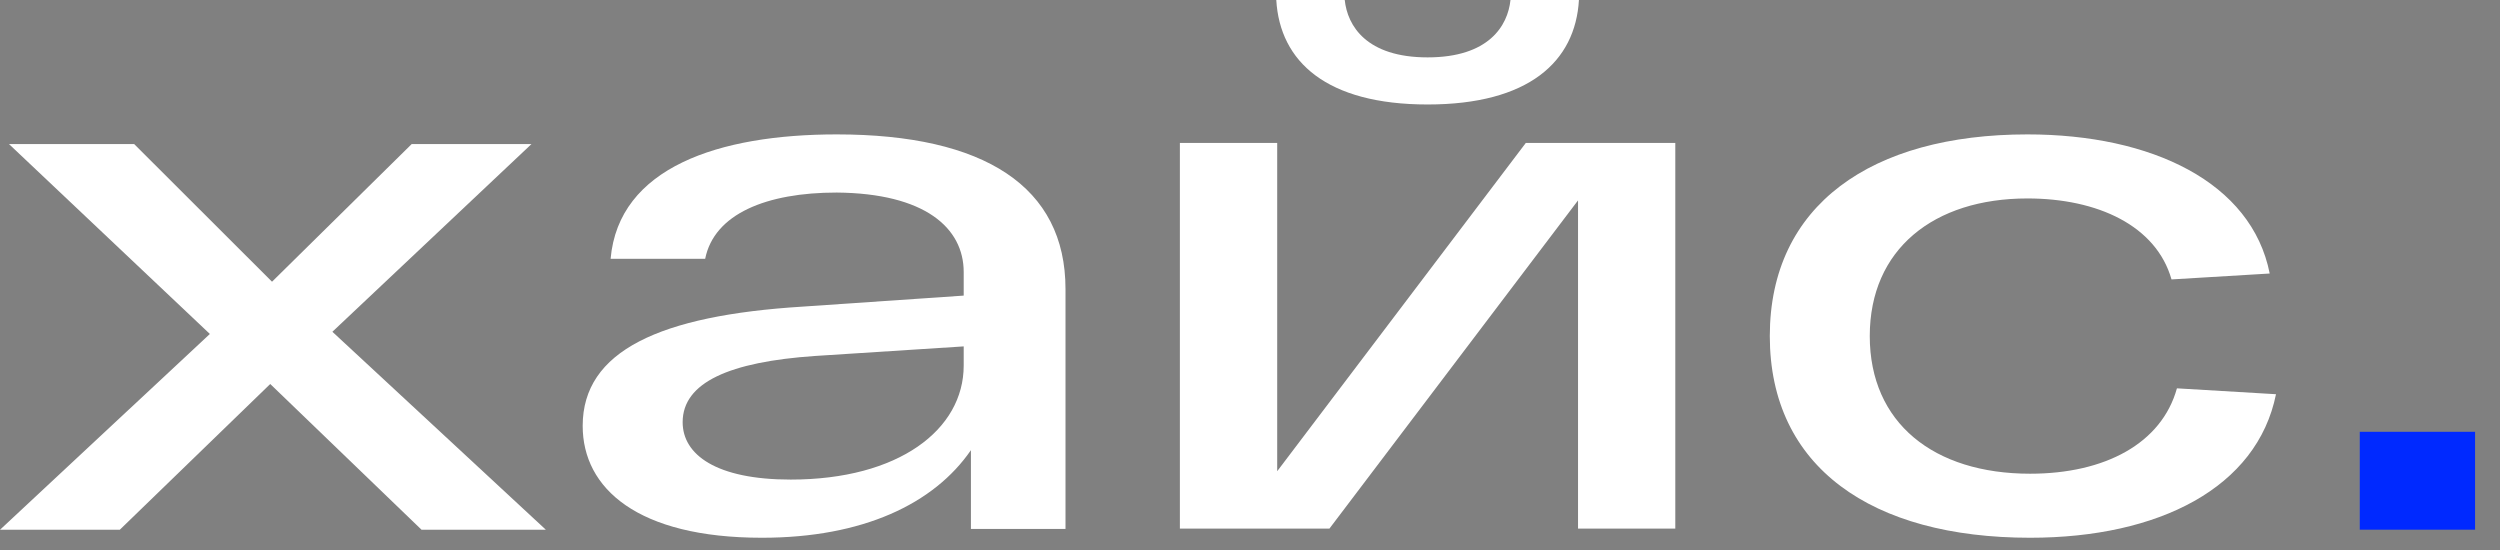
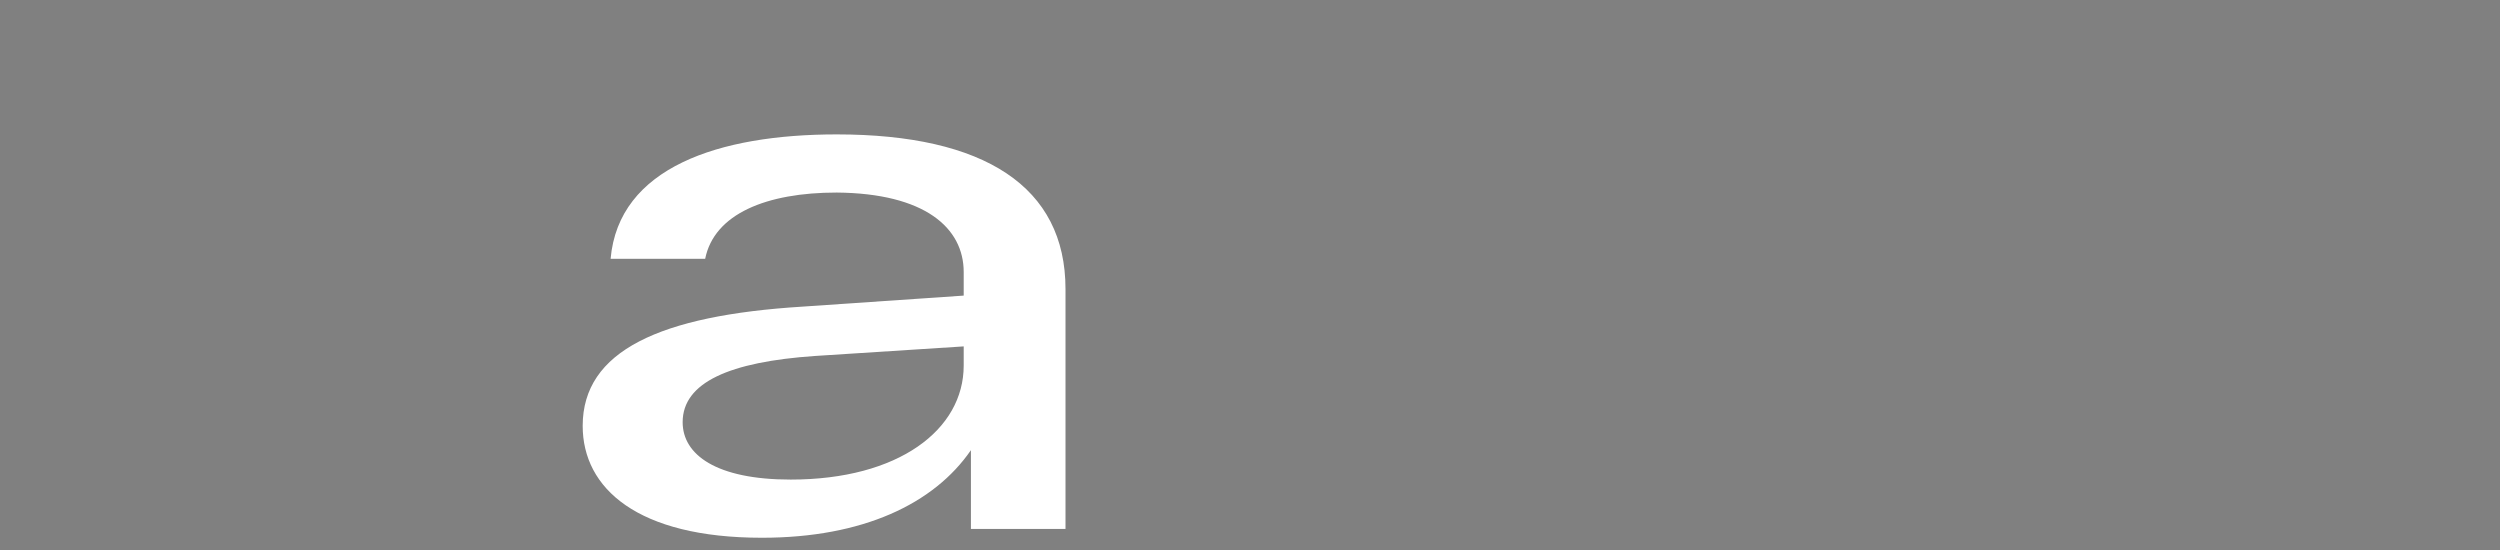
<svg xmlns="http://www.w3.org/2000/svg" width="150" height="33" viewBox="0 0 150 33" fill="none">
  <rect x="0" y="0" width="150" height="33" fill="#808080" stroke="none" />
-   <path d="M32.751 31.784L19.943 19.906L31.887 8.645H24.7L16.321 16.903L8.051 8.645H0.54L12.592 20.038L0 31.784H7.188L16.214 23.04L25.292 31.784H32.751Z" fill="white" />
  <path d="M50.202 8.064C43.121 8.064 37.121 10.051 36.636 15.529H42.31C42.85 12.834 45.985 11.553 50.202 11.553C55.496 11.598 57.822 13.673 57.822 16.323V17.736L48.147 18.398C39.608 18.929 34.961 21.047 34.961 25.552C34.961 29.306 38.258 32.265 45.714 32.265C51.769 32.265 56.038 30.233 58.255 27.01V31.735H63.93V17.339C63.93 11.201 59.064 8.064 50.202 8.064ZM47.445 28.775C42.96 28.775 40.959 27.275 40.959 25.332C40.959 22.948 43.77 21.71 48.904 21.358L57.822 20.784V21.932C57.822 25.774 53.931 28.775 47.445 28.775Z" fill="white" />
-   <path d="M85.656 6.269C91.71 6.269 94.52 3.709 94.736 0H90.629C90.467 1.545 89.332 3.443 85.656 3.443C81.981 3.443 80.846 1.545 80.684 0H76.577C76.793 3.709 79.603 6.269 85.656 6.269ZM91.547 8.578L76.632 28.273V8.578H70.793V31.718H79.764L94.682 12.023V31.718H100.518V8.578H91.547Z" fill="white" />
-   <path d="M136.56 23.653L130.616 23.3C129.696 26.611 126.292 28.423 121.807 28.423C116.023 28.423 112.186 25.375 112.186 20.165C112.186 14.955 116.022 11.907 121.645 11.907C125.859 11.907 129.372 13.54 130.291 16.765L136.182 16.411C135.102 10.936 129.101 8.064 121.645 8.064C112.293 8.064 106.188 12.304 106.188 20.165C106.188 28.024 112.293 32.265 121.807 32.265C129.534 32.265 135.425 29.262 136.56 23.653Z" fill="white" />
-   <path d="M148.504 25.908H141.586V31.781H148.504V25.908Z" fill="#0029FF" />
</svg>